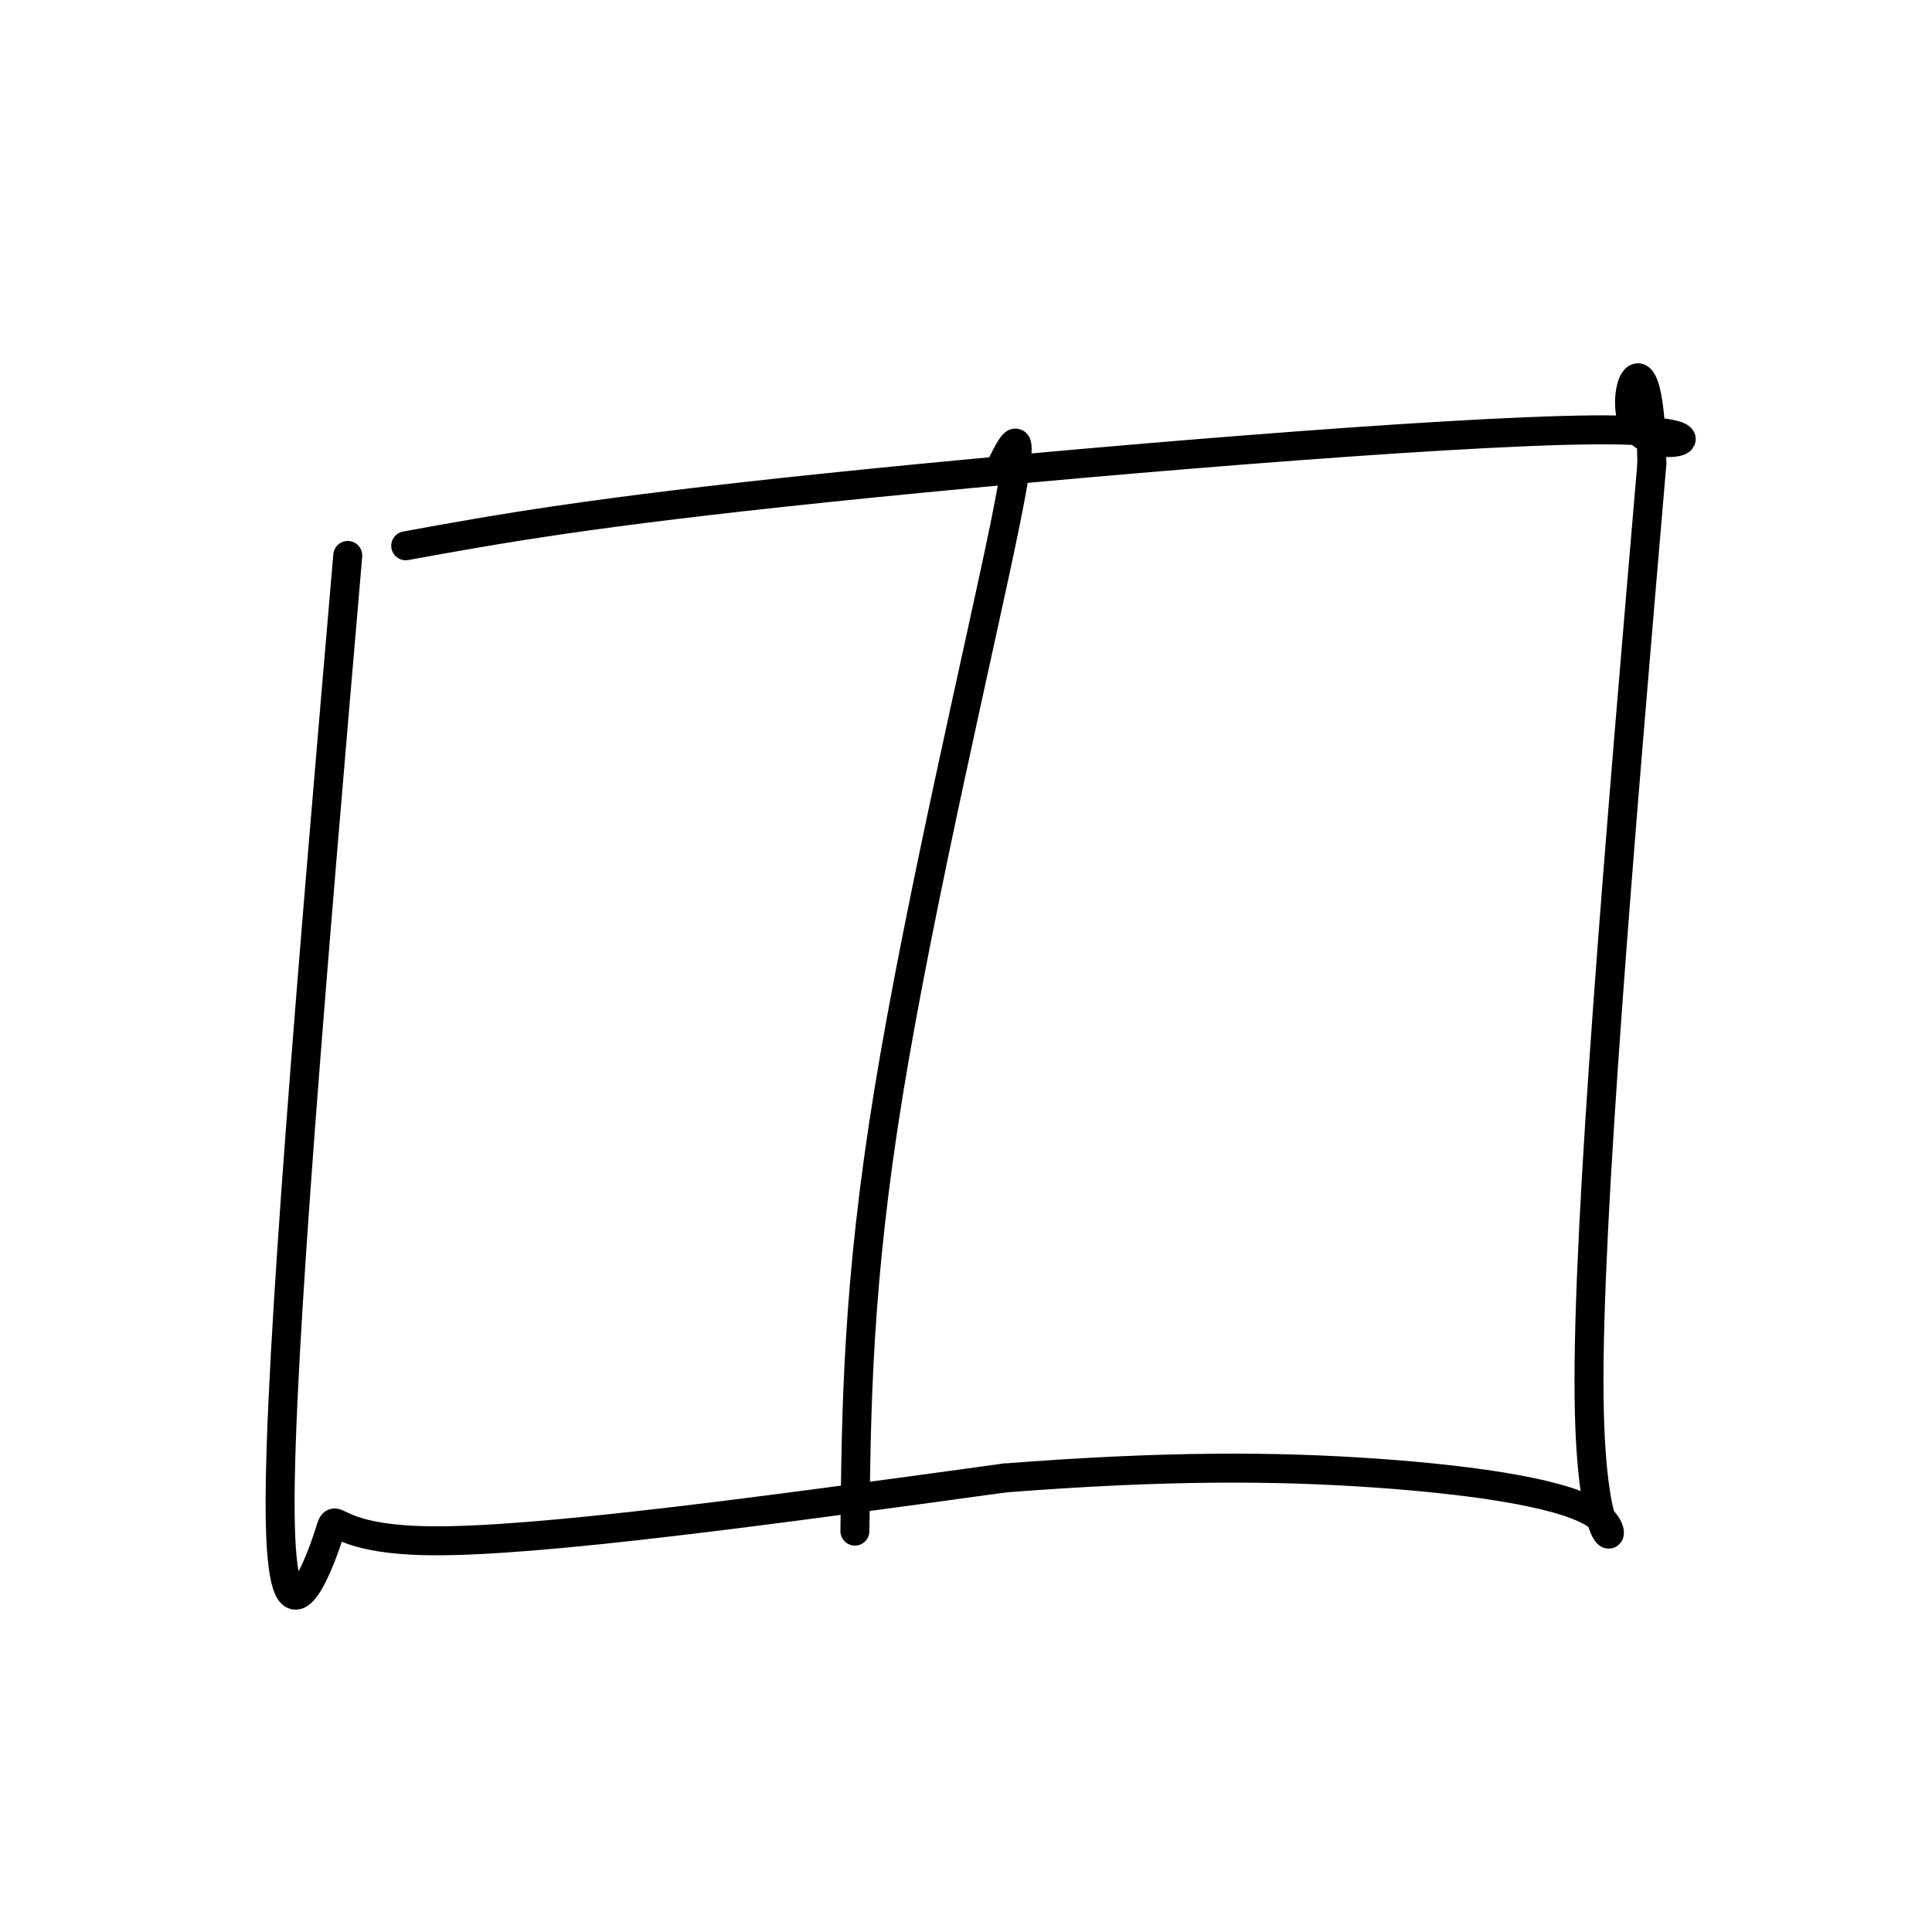
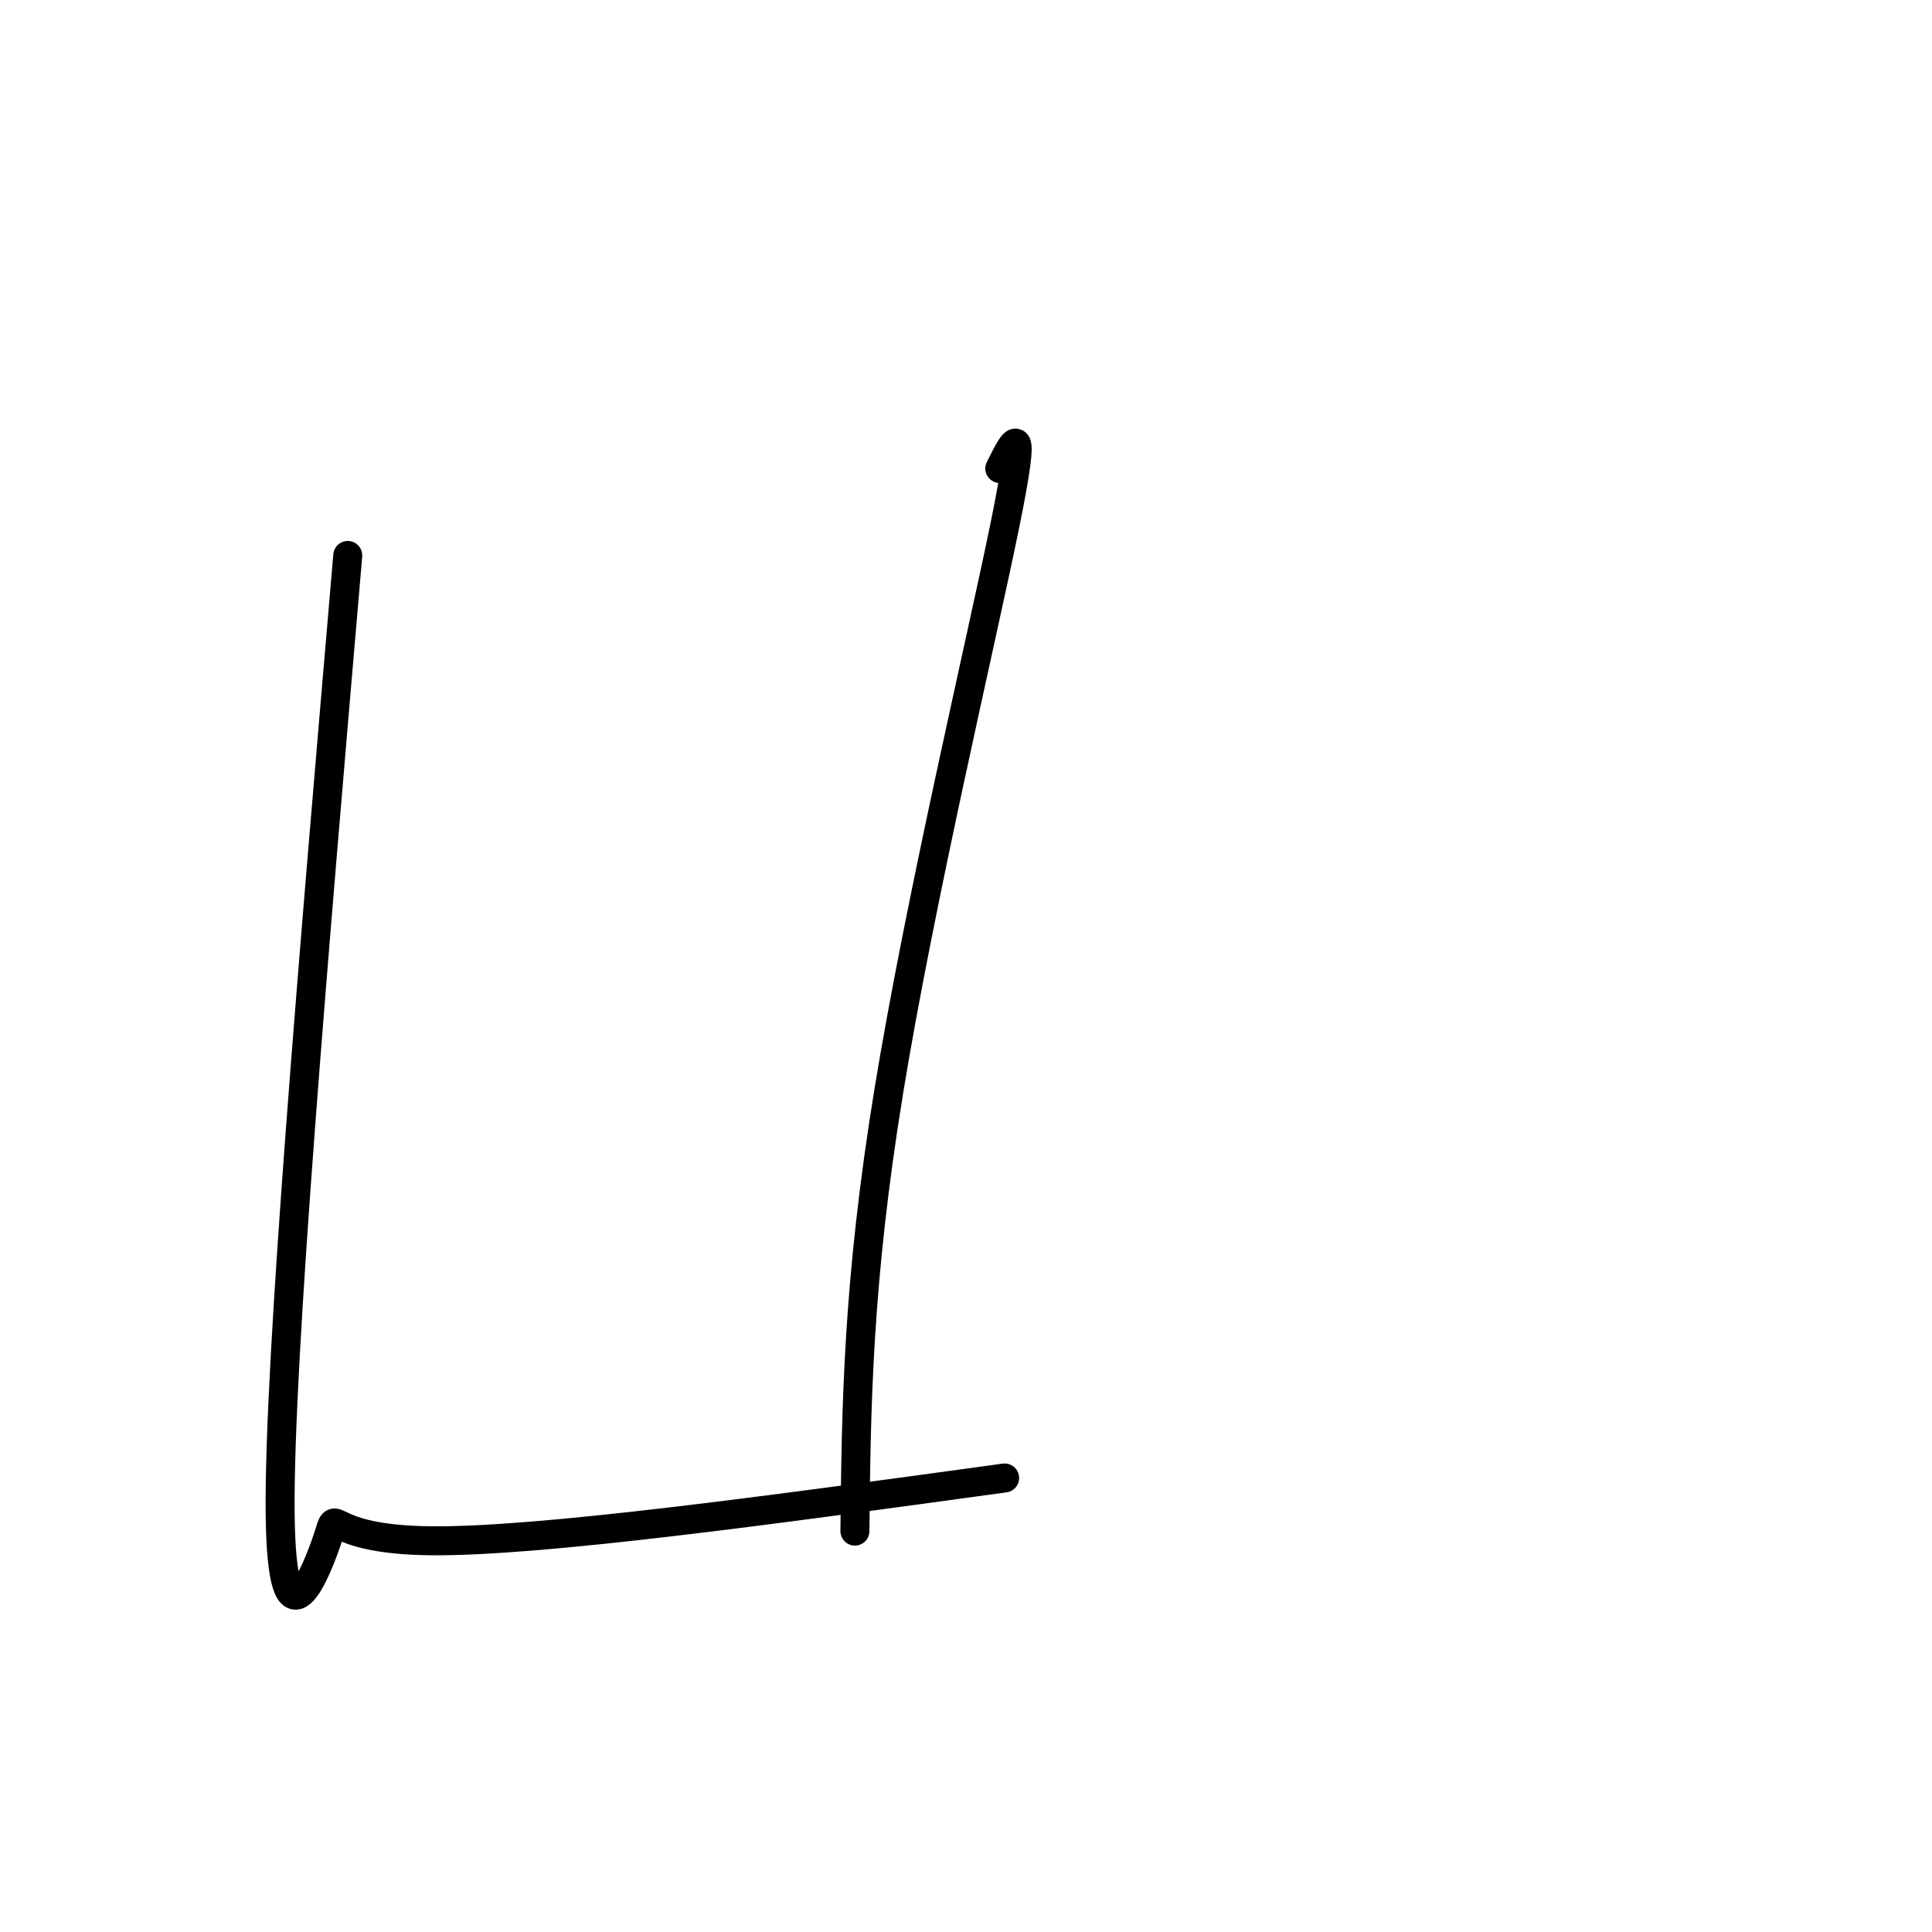
<svg xmlns="http://www.w3.org/2000/svg" viewBox="0 0 400 400" version="1.1">
  <g fill="none" stroke="#000000" stroke-width="6" stroke-linecap="round" stroke-linejoin="round">
    <path d="M72,115c-7.131,83.220 -14.262,166.440 -14,198c0.262,31.560 7.917,11.458 10,5c2.083,-6.458 -1.405,0.726 21,1c22.405,0.274 70.702,-6.363 119,-13" />
-     <path d="M208,306c32.987,-2.566 55.955,-2.482 77,-1c21.045,1.482 40.166,4.360 46,9c5.834,4.640 -1.619,11.040 -2,-25c-0.381,-36.040 6.309,-114.520 13,-193" />
-     <path d="M342,96c-0.381,-31.290 -7.834,-13.016 -3,-7c4.834,6.016 21.955,-0.226 -9,0c-30.955,0.226 -109.987,6.922 -159,12c-49.013,5.078 -68.006,8.539 -87,12" />
    <path d="M207,97c2.933,-5.911 5.867,-11.822 1,12c-4.867,23.822 -17.533,77.378 -24,117c-6.467,39.622 -6.733,65.311 -7,91" />
  </g>
</svg>